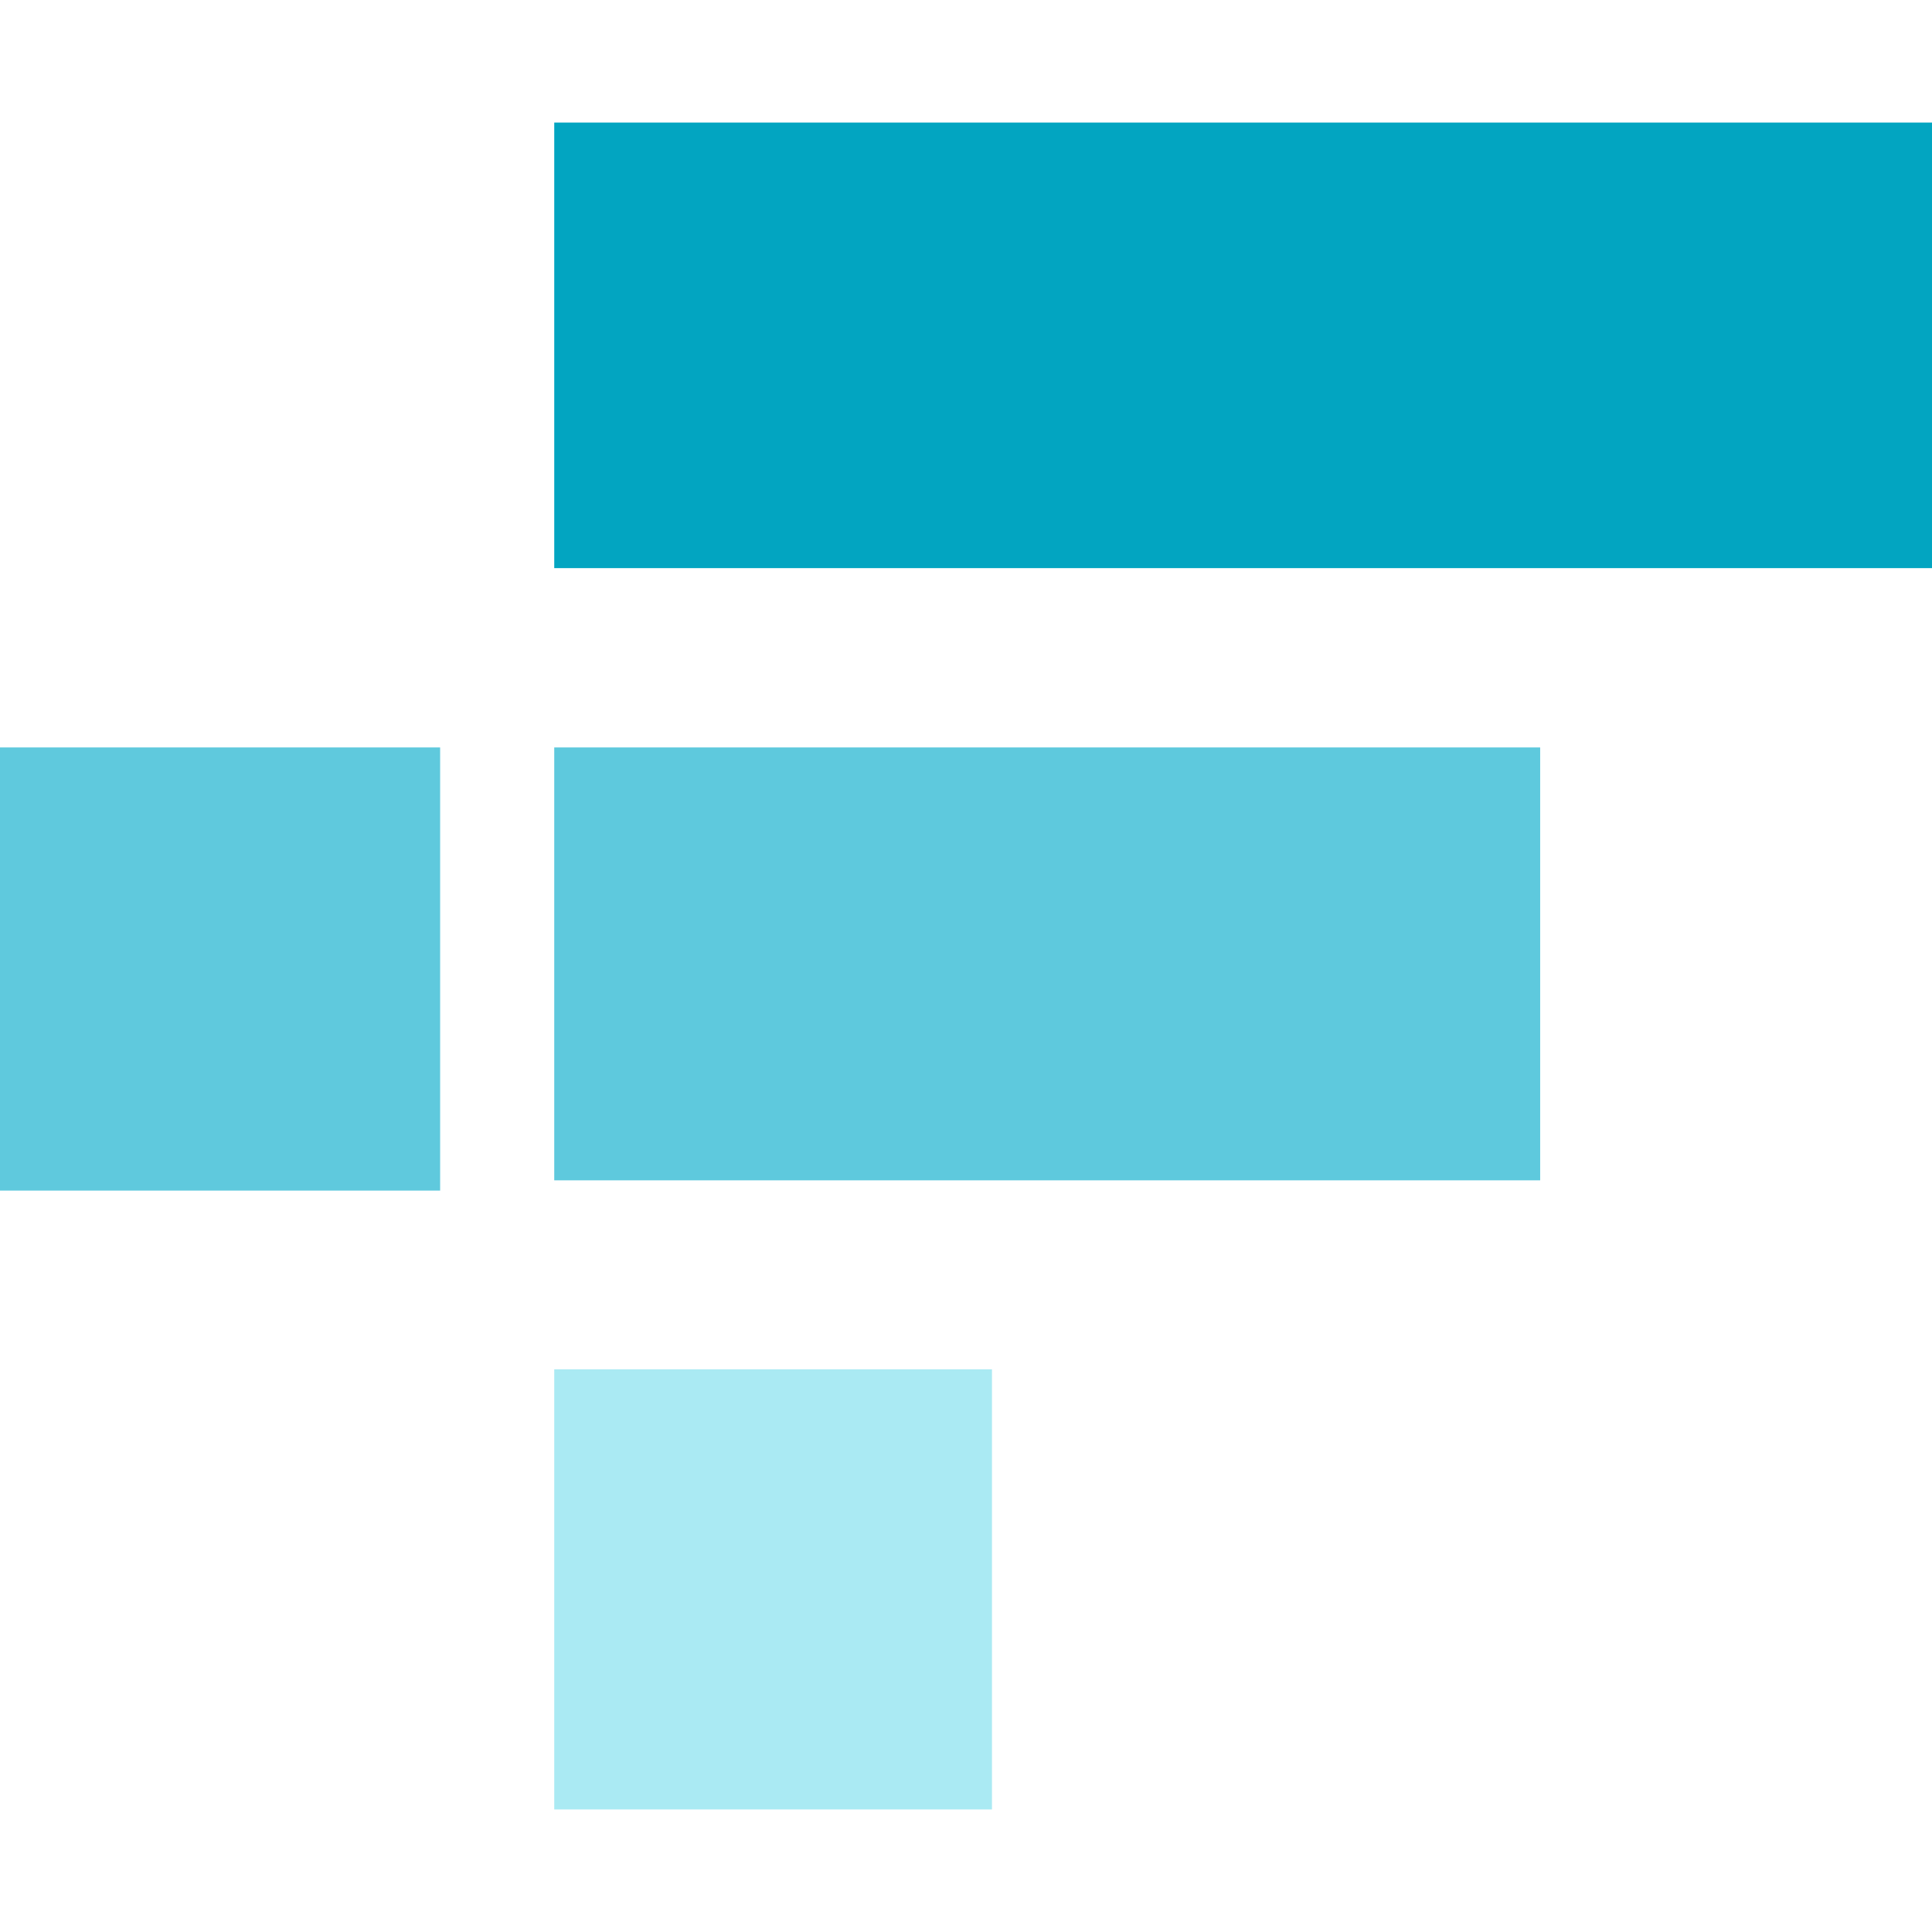
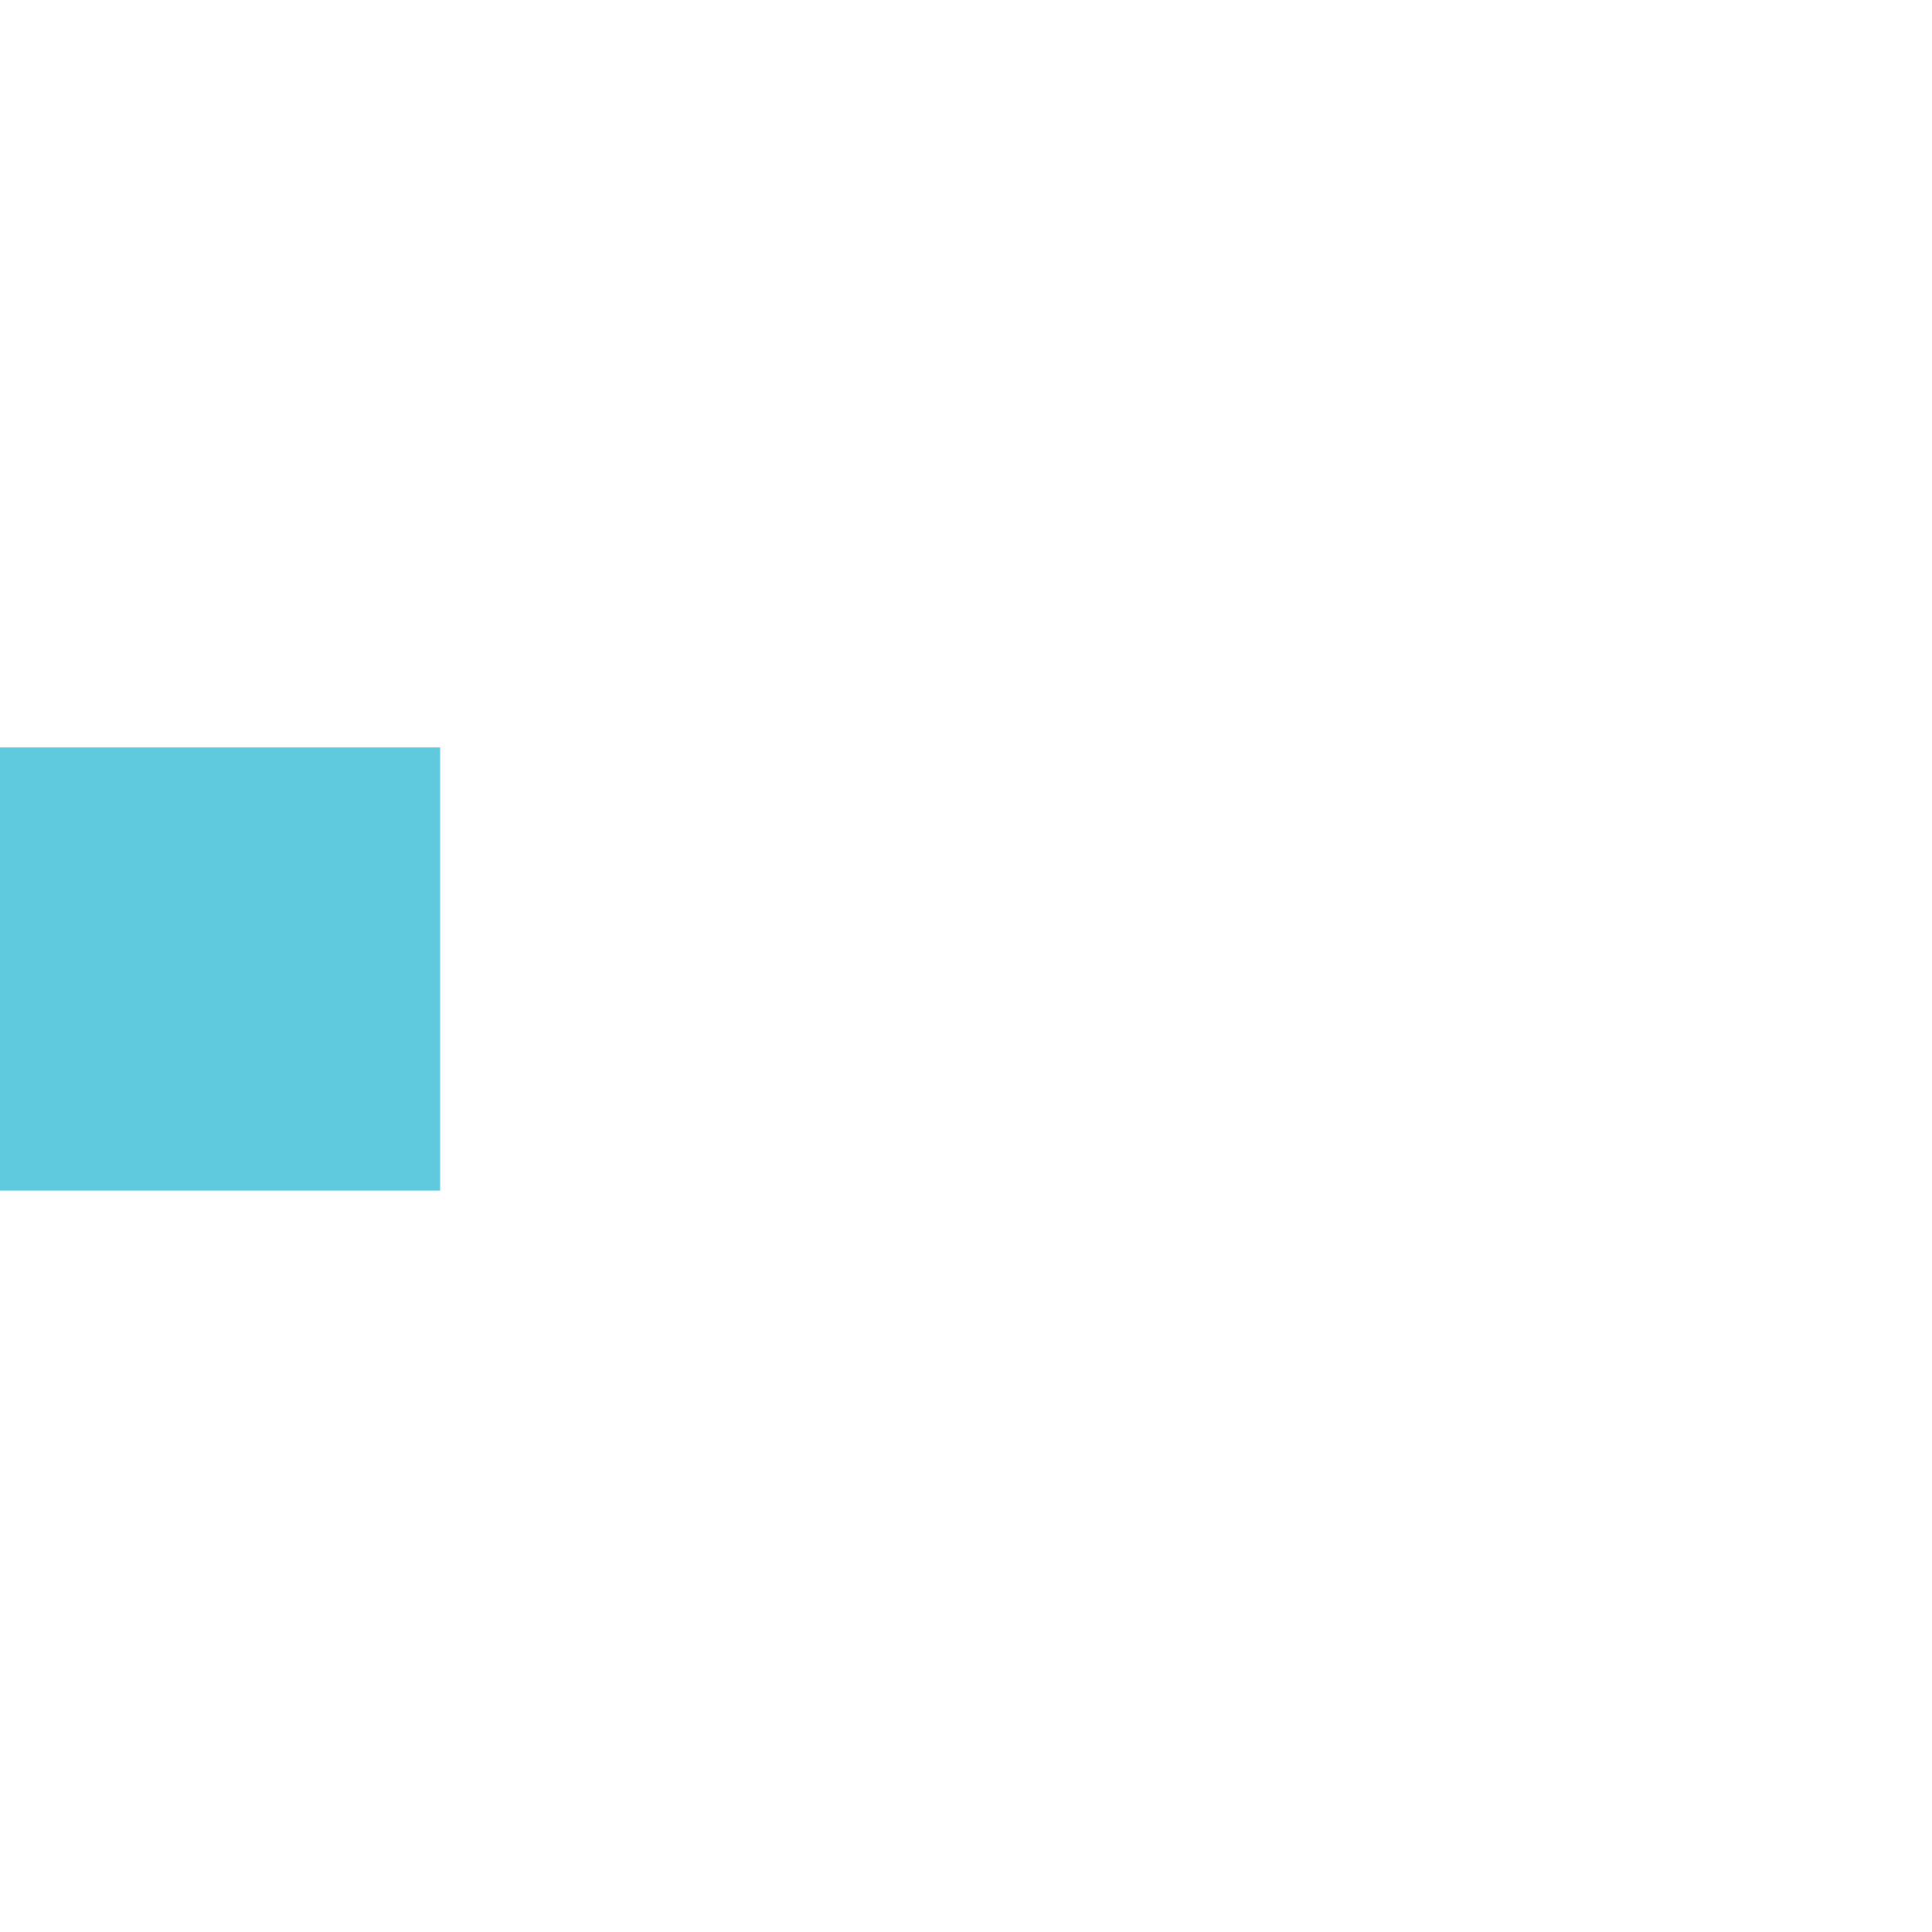
<svg xmlns="http://www.w3.org/2000/svg" viewBox="0 0 32 32">
-   <path d="m9.18 2.03h22.82v7.38h-22.82z" fill="#02a5c1" />
-   <path d="m9.18 12.38h16.33v7.17h-16.33z" fill="#5ec9dd" />
  <path d="m0 12.38h7.29v7.34h-7.29z" fill="#5fc9dd" />
-   <path d="m9.18 22.68h7.25v7.29h-7.25z" fill="#aaeaf3" />
</svg>